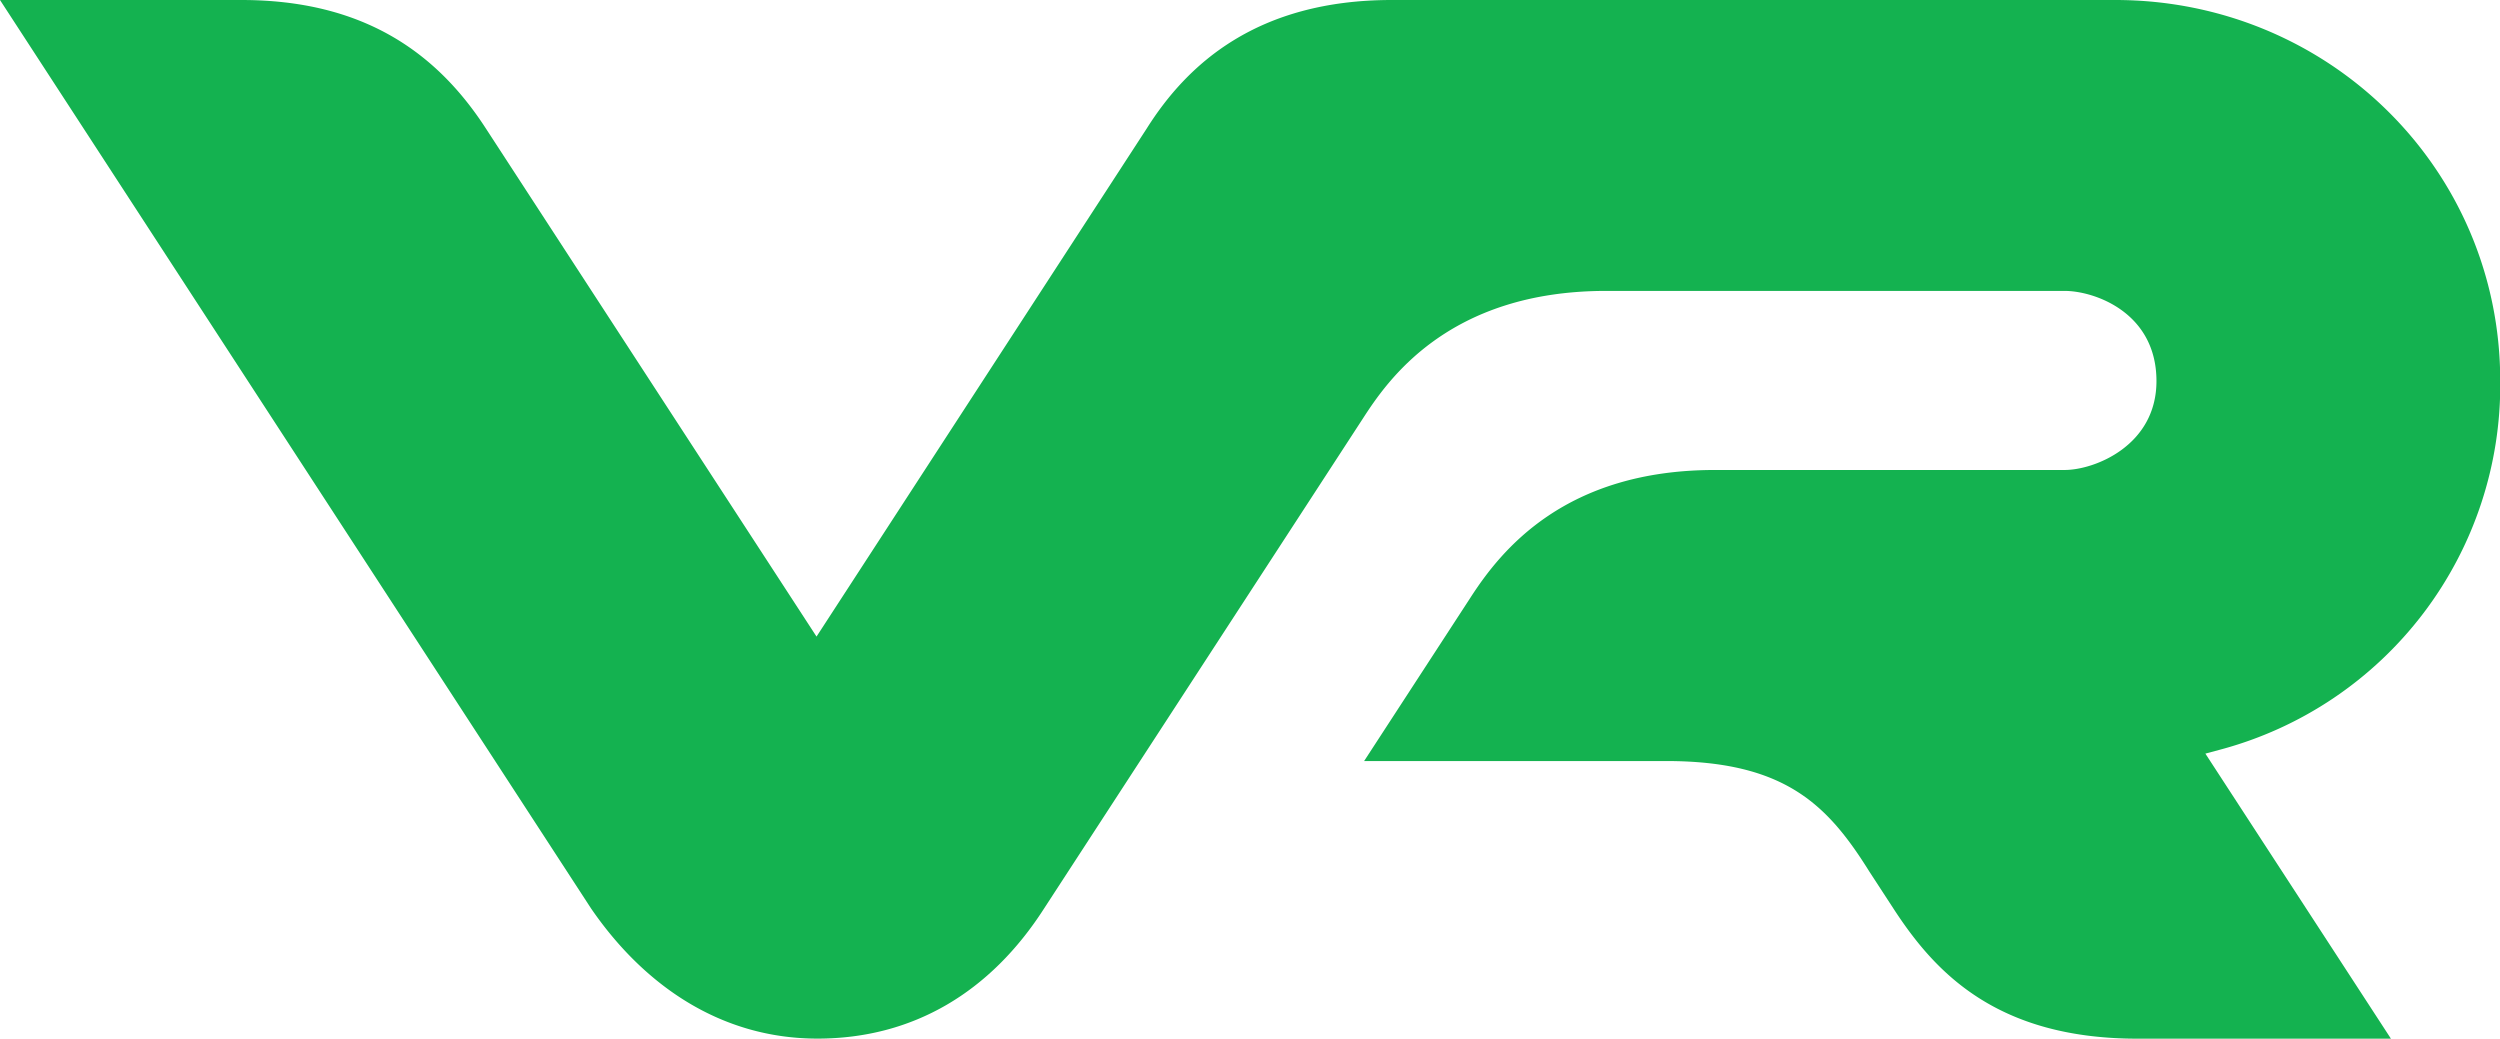
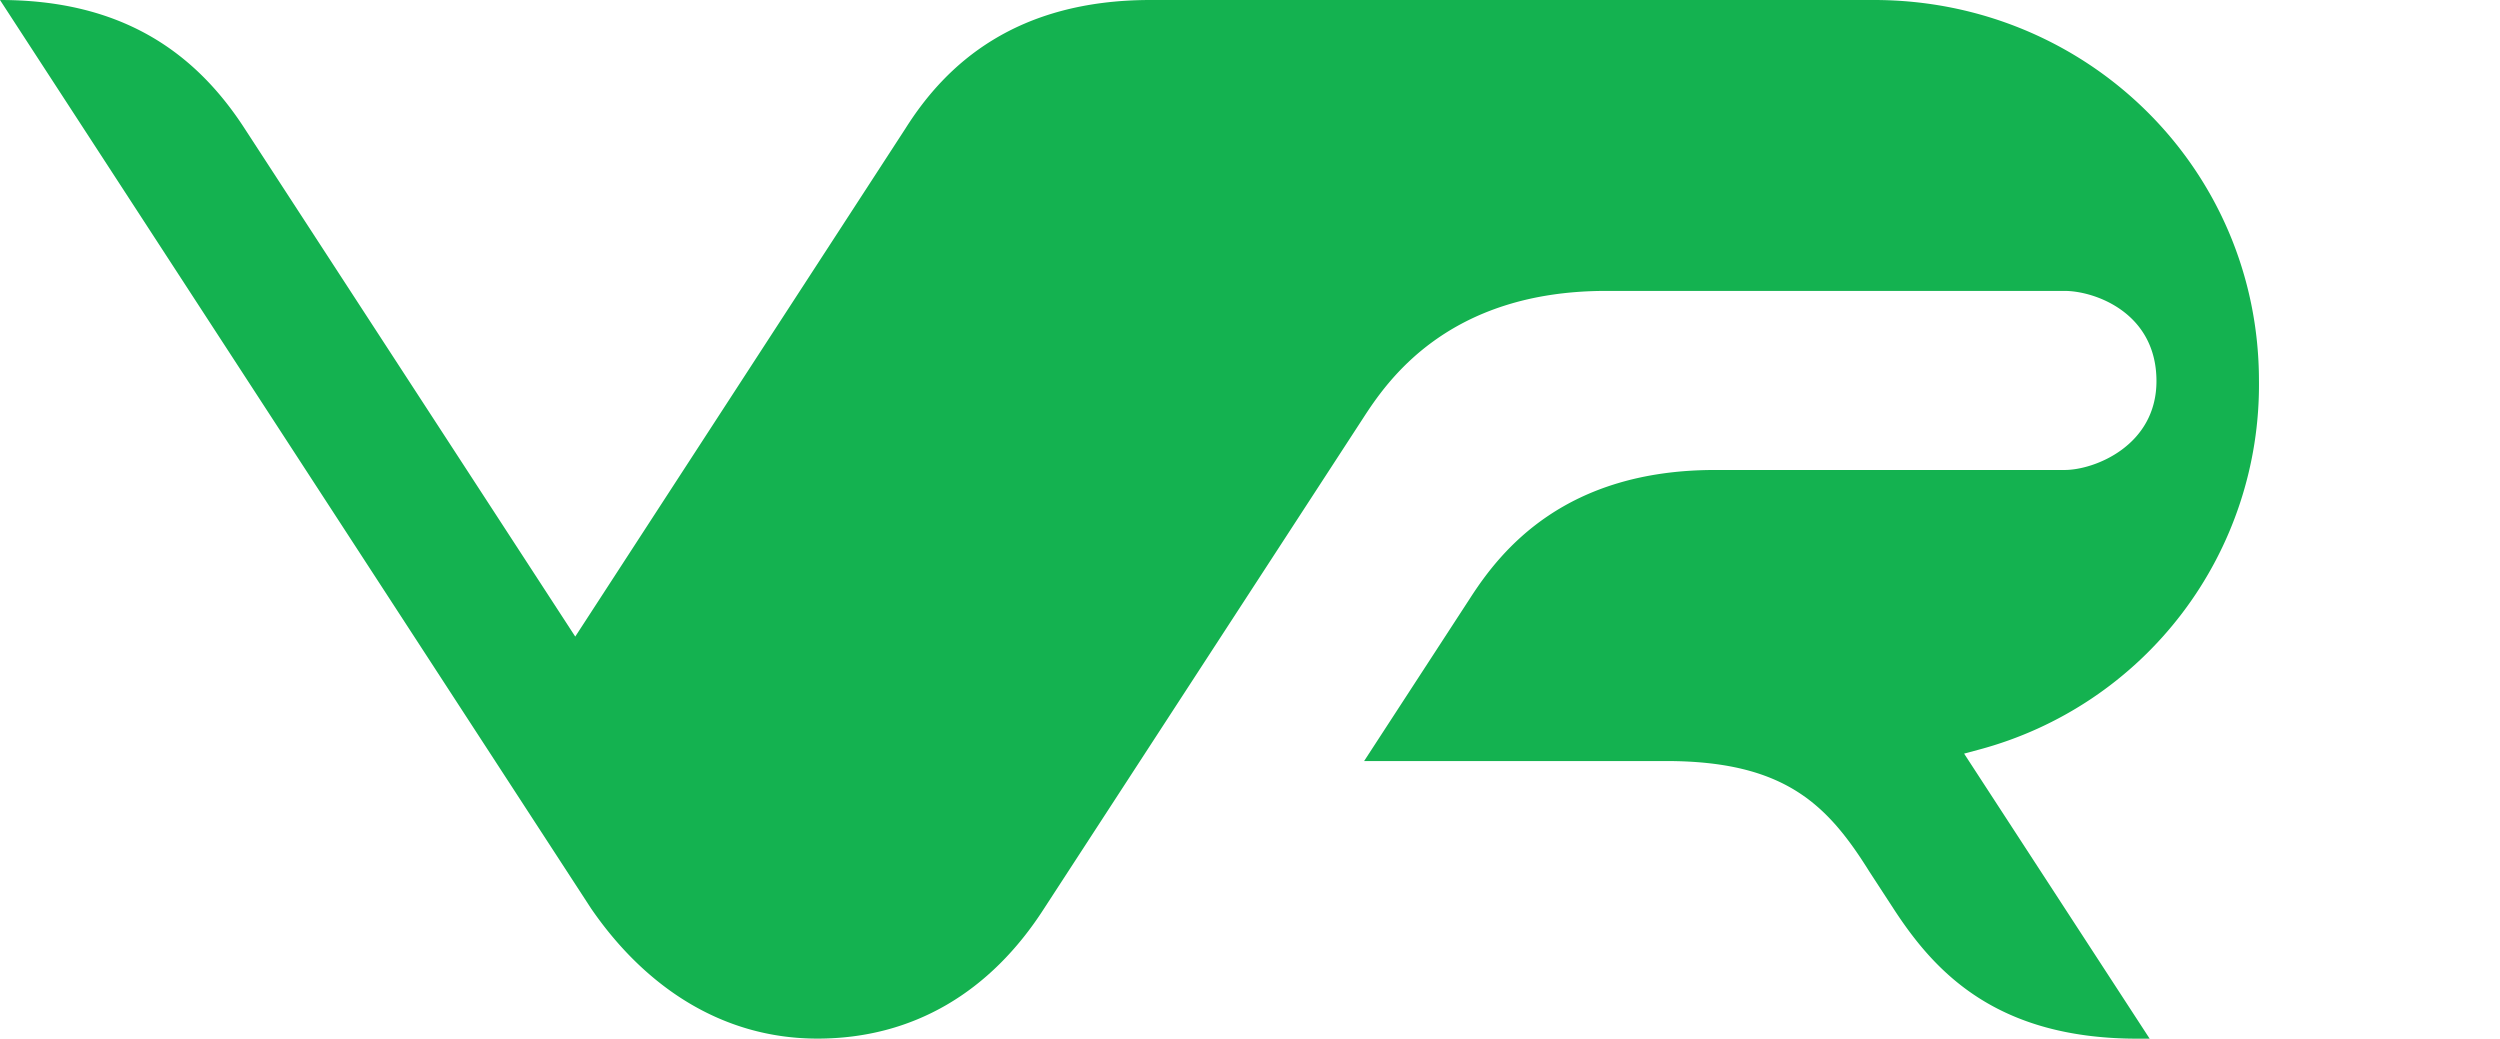
<svg xmlns="http://www.w3.org/2000/svg" id="Layer_1" data-name="Layer 1" viewBox="0 0 316.34 131.43">
  <defs>
    <style>.cls-1{fill:#14b250;}</style>
  </defs>
  <title>logo green</title>
-   <path class="cls-1" d="M273.23,134.71c-17.82,0-25.6-8.39-30.78-16.31l-3.14-4.82c-5.27-8.44-10.67-14-25.71-14H175.37l13.47-20.7c3.88-6,11.95-16.13,30.92-16.13H264c3.81,0,11.63-3.09,11.63-11.25,0-8.68-7.84-11.41-11.63-11.41H206c-20.06,0-27.73,11.43-30.8,16.17l-40.34,62c-6.73,10.48-16.48,16.44-28.67,16.44S84.26,128,77.55,118.23L2.76,3.28H33.29c15.31,0,24.63,6.52,30.92,16.21l41.87,64.34,41.79-64.3c5.11-8.11,13.93-16.25,31-16.25h91.54c26.93,0,48.72,21.33,48.72,48.21a47.77,47.77,0,0,1-35.45,46.65l-1.86.5,23.48,36.07Z" transform="translate(-2.76 -3.28)" />
+   <path class="cls-1" d="M273.23,134.71c-17.82,0-25.6-8.39-30.78-16.31l-3.14-4.82c-5.27-8.44-10.67-14-25.71-14H175.37l13.47-20.7c3.88-6,11.95-16.13,30.92-16.13H264c3.81,0,11.63-3.09,11.63-11.25,0-8.68-7.84-11.41-11.63-11.41H206c-20.06,0-27.73,11.43-30.8,16.17l-40.34,62c-6.73,10.48-16.48,16.44-28.67,16.44S84.26,128,77.55,118.23L2.76,3.28c15.31,0,24.63,6.52,30.92,16.21l41.87,64.34,41.79-64.3c5.11-8.11,13.93-16.25,31-16.25h91.54c26.93,0,48.72,21.33,48.72,48.21a47.77,47.77,0,0,1-35.45,46.65l-1.86.5,23.48,36.07Z" transform="translate(-2.76 -3.28)" />
</svg>